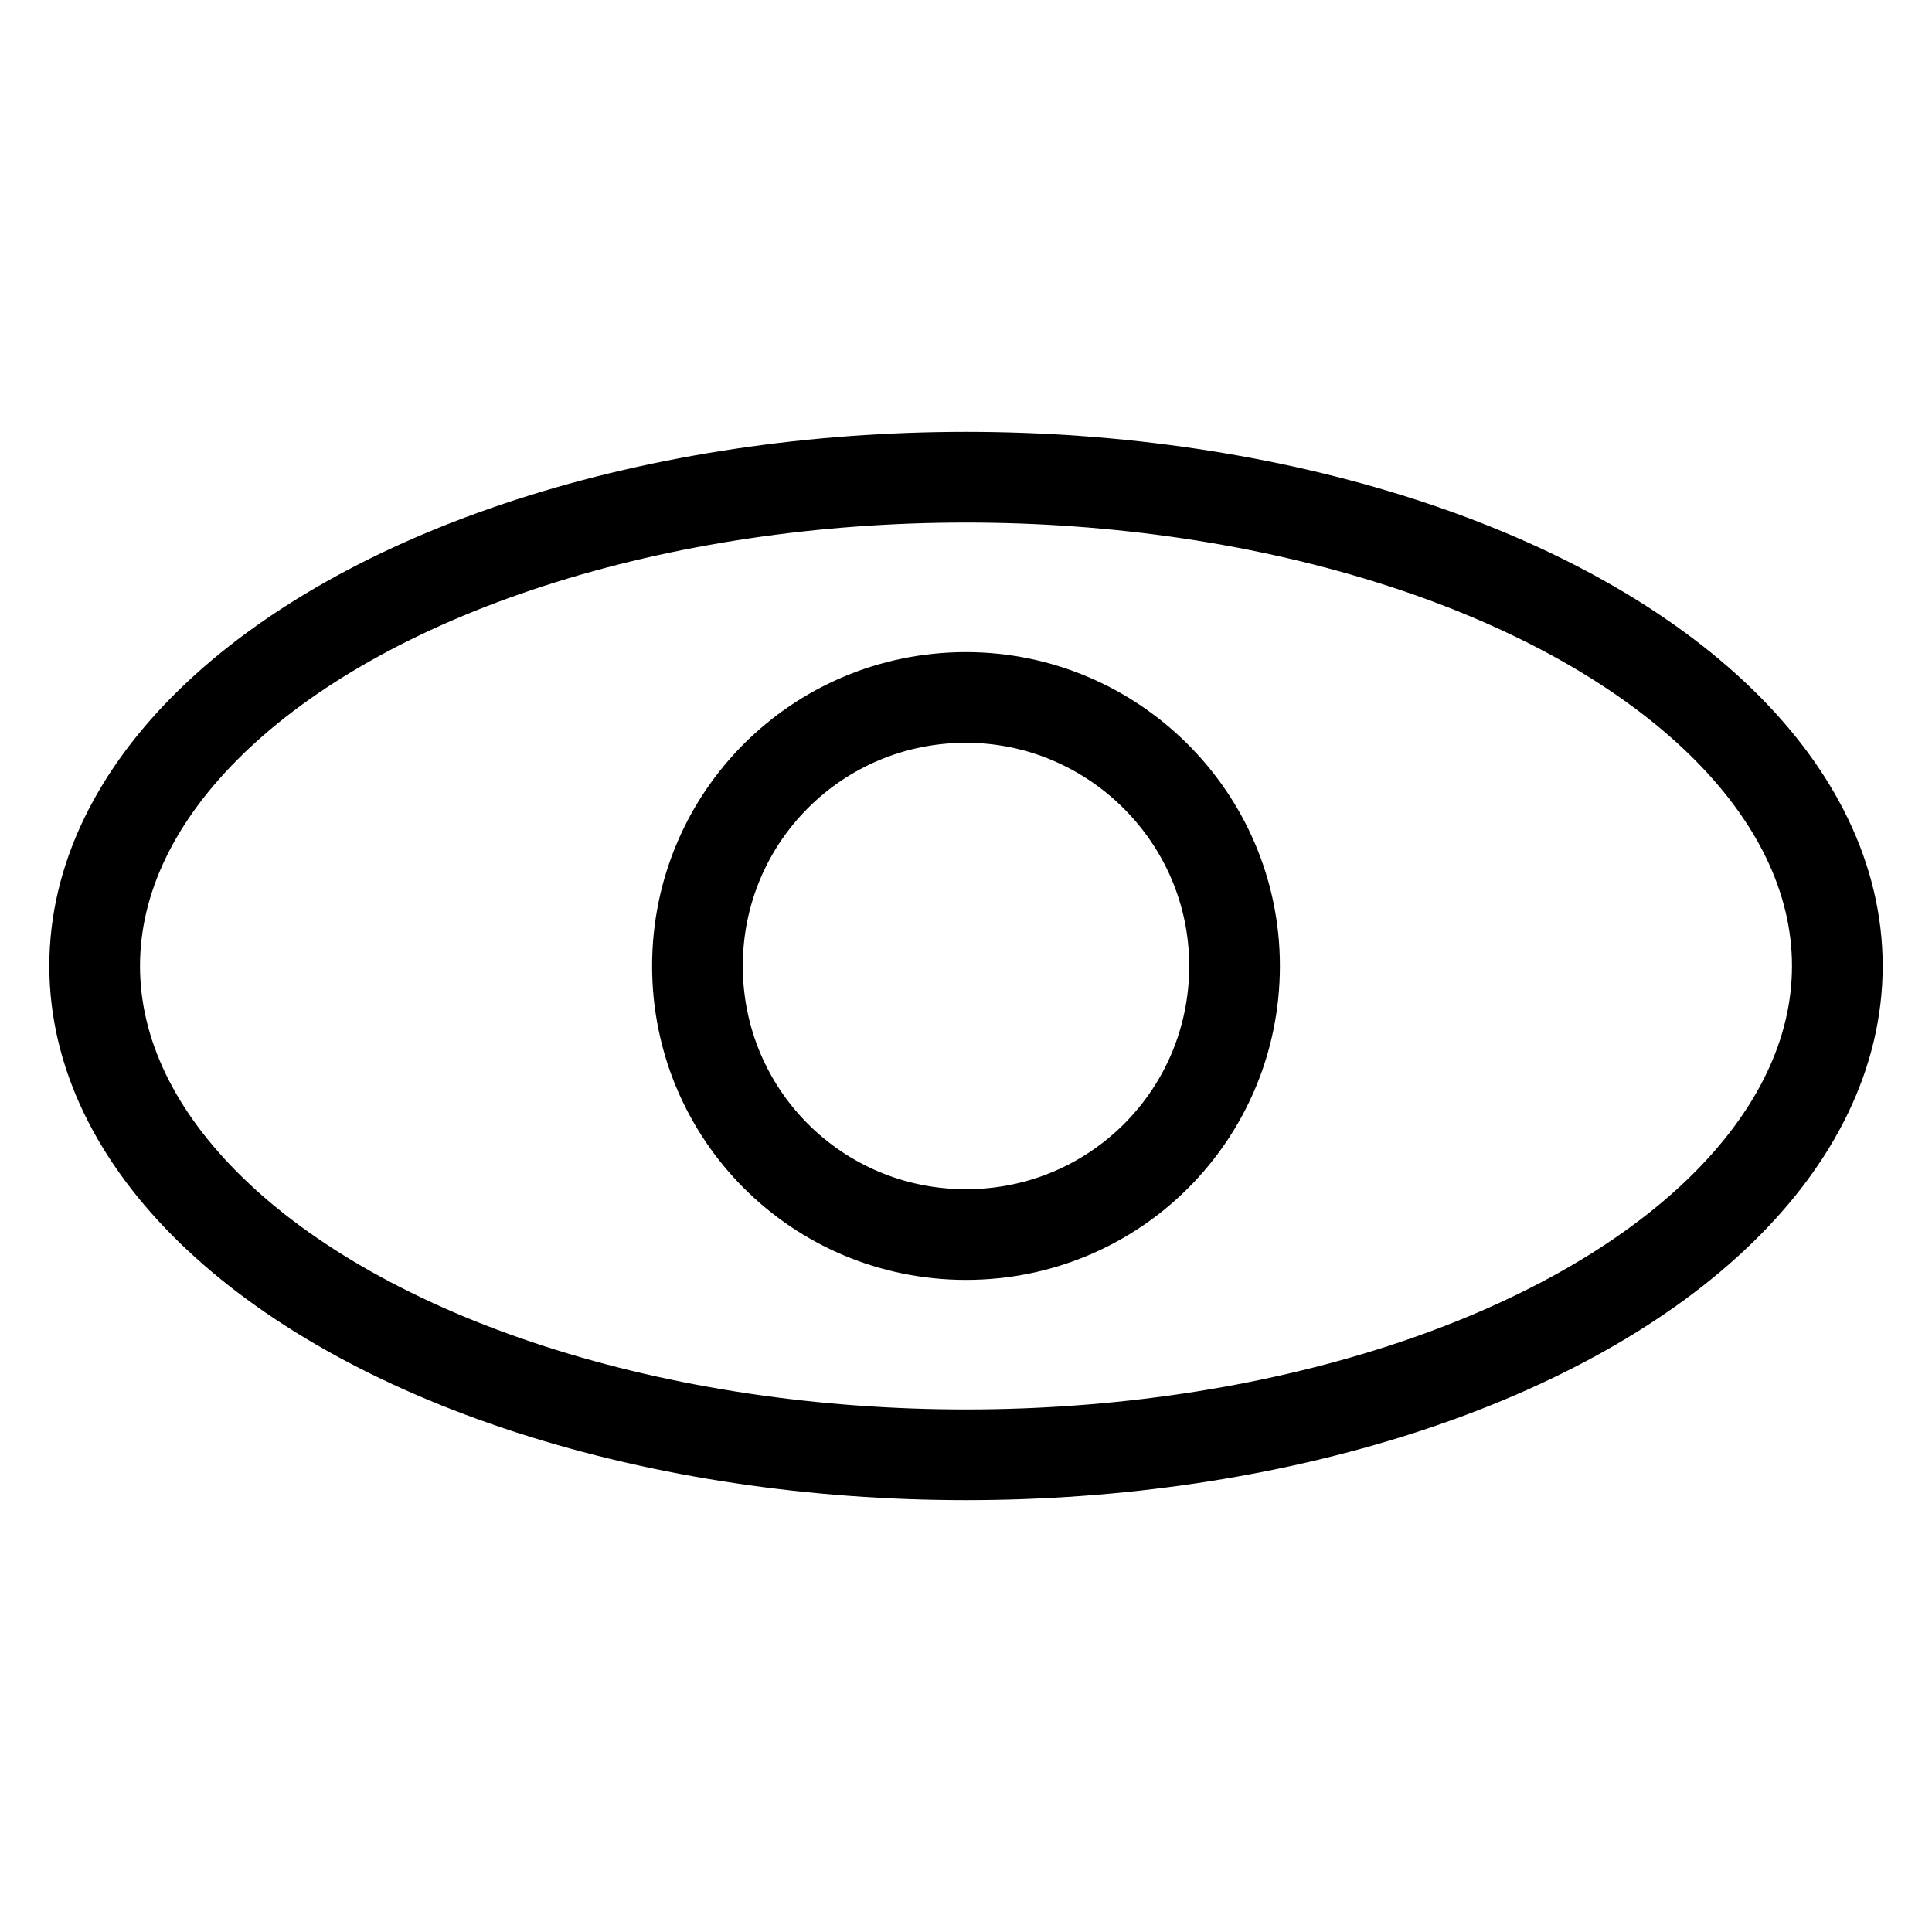
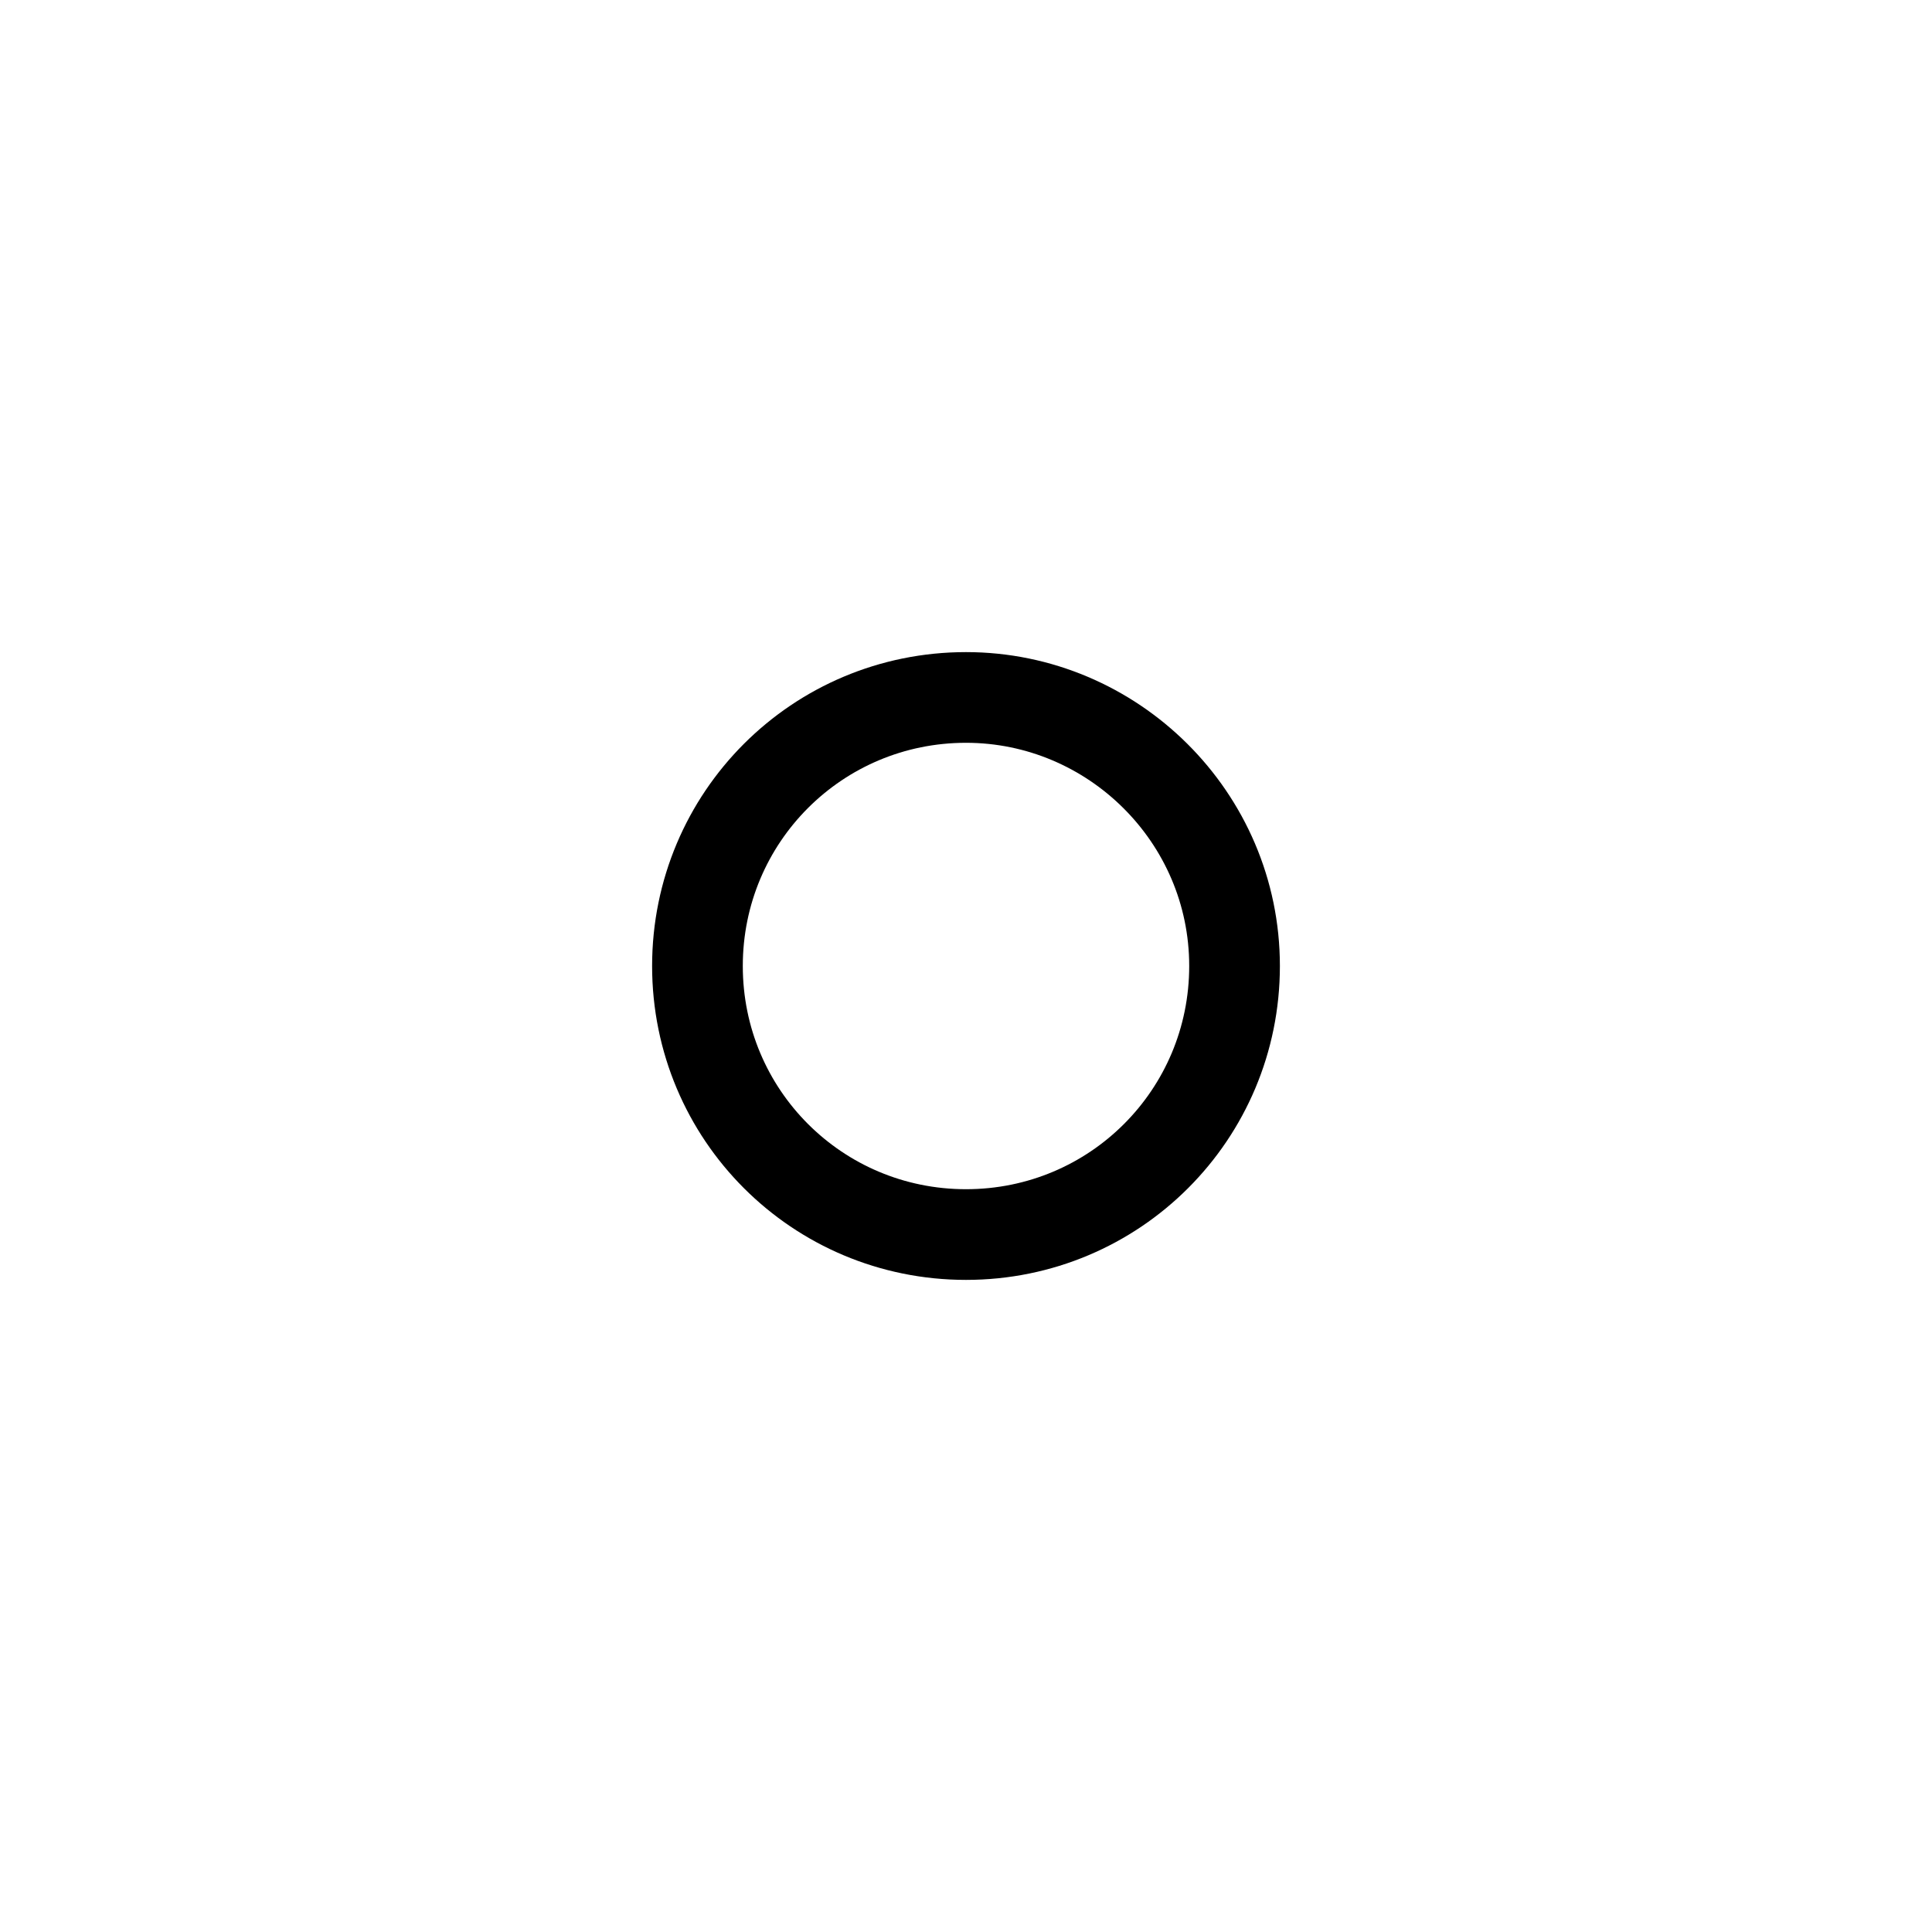
<svg xmlns="http://www.w3.org/2000/svg" version="1.1" id="Layer_1" x="0px" y="0px" viewBox="0 0 100 100" style="enable-background:new 0 0 100 100;" xml:space="preserve">
  <style type="text/css">
	.st0{fill:none;stroke:#000000;stroke-width:4.694;stroke-linecap:round;stroke-linejoin:round;stroke-miterlimit:10;}
</style>
  <g>
-     <ellipse class="st0" cx="50" cy="50" rx="45.1" ry="25.3" />
    <path class="st0" d="M63.9,50c0,7.7-6.2,13.9-13.9,13.9c-7.7,0-13.9-6.2-13.9-13.9S42.3,36.1,50,36.1C57.6,36.1,63.9,42.3,63.9,50z   " />
  </g>
</svg>